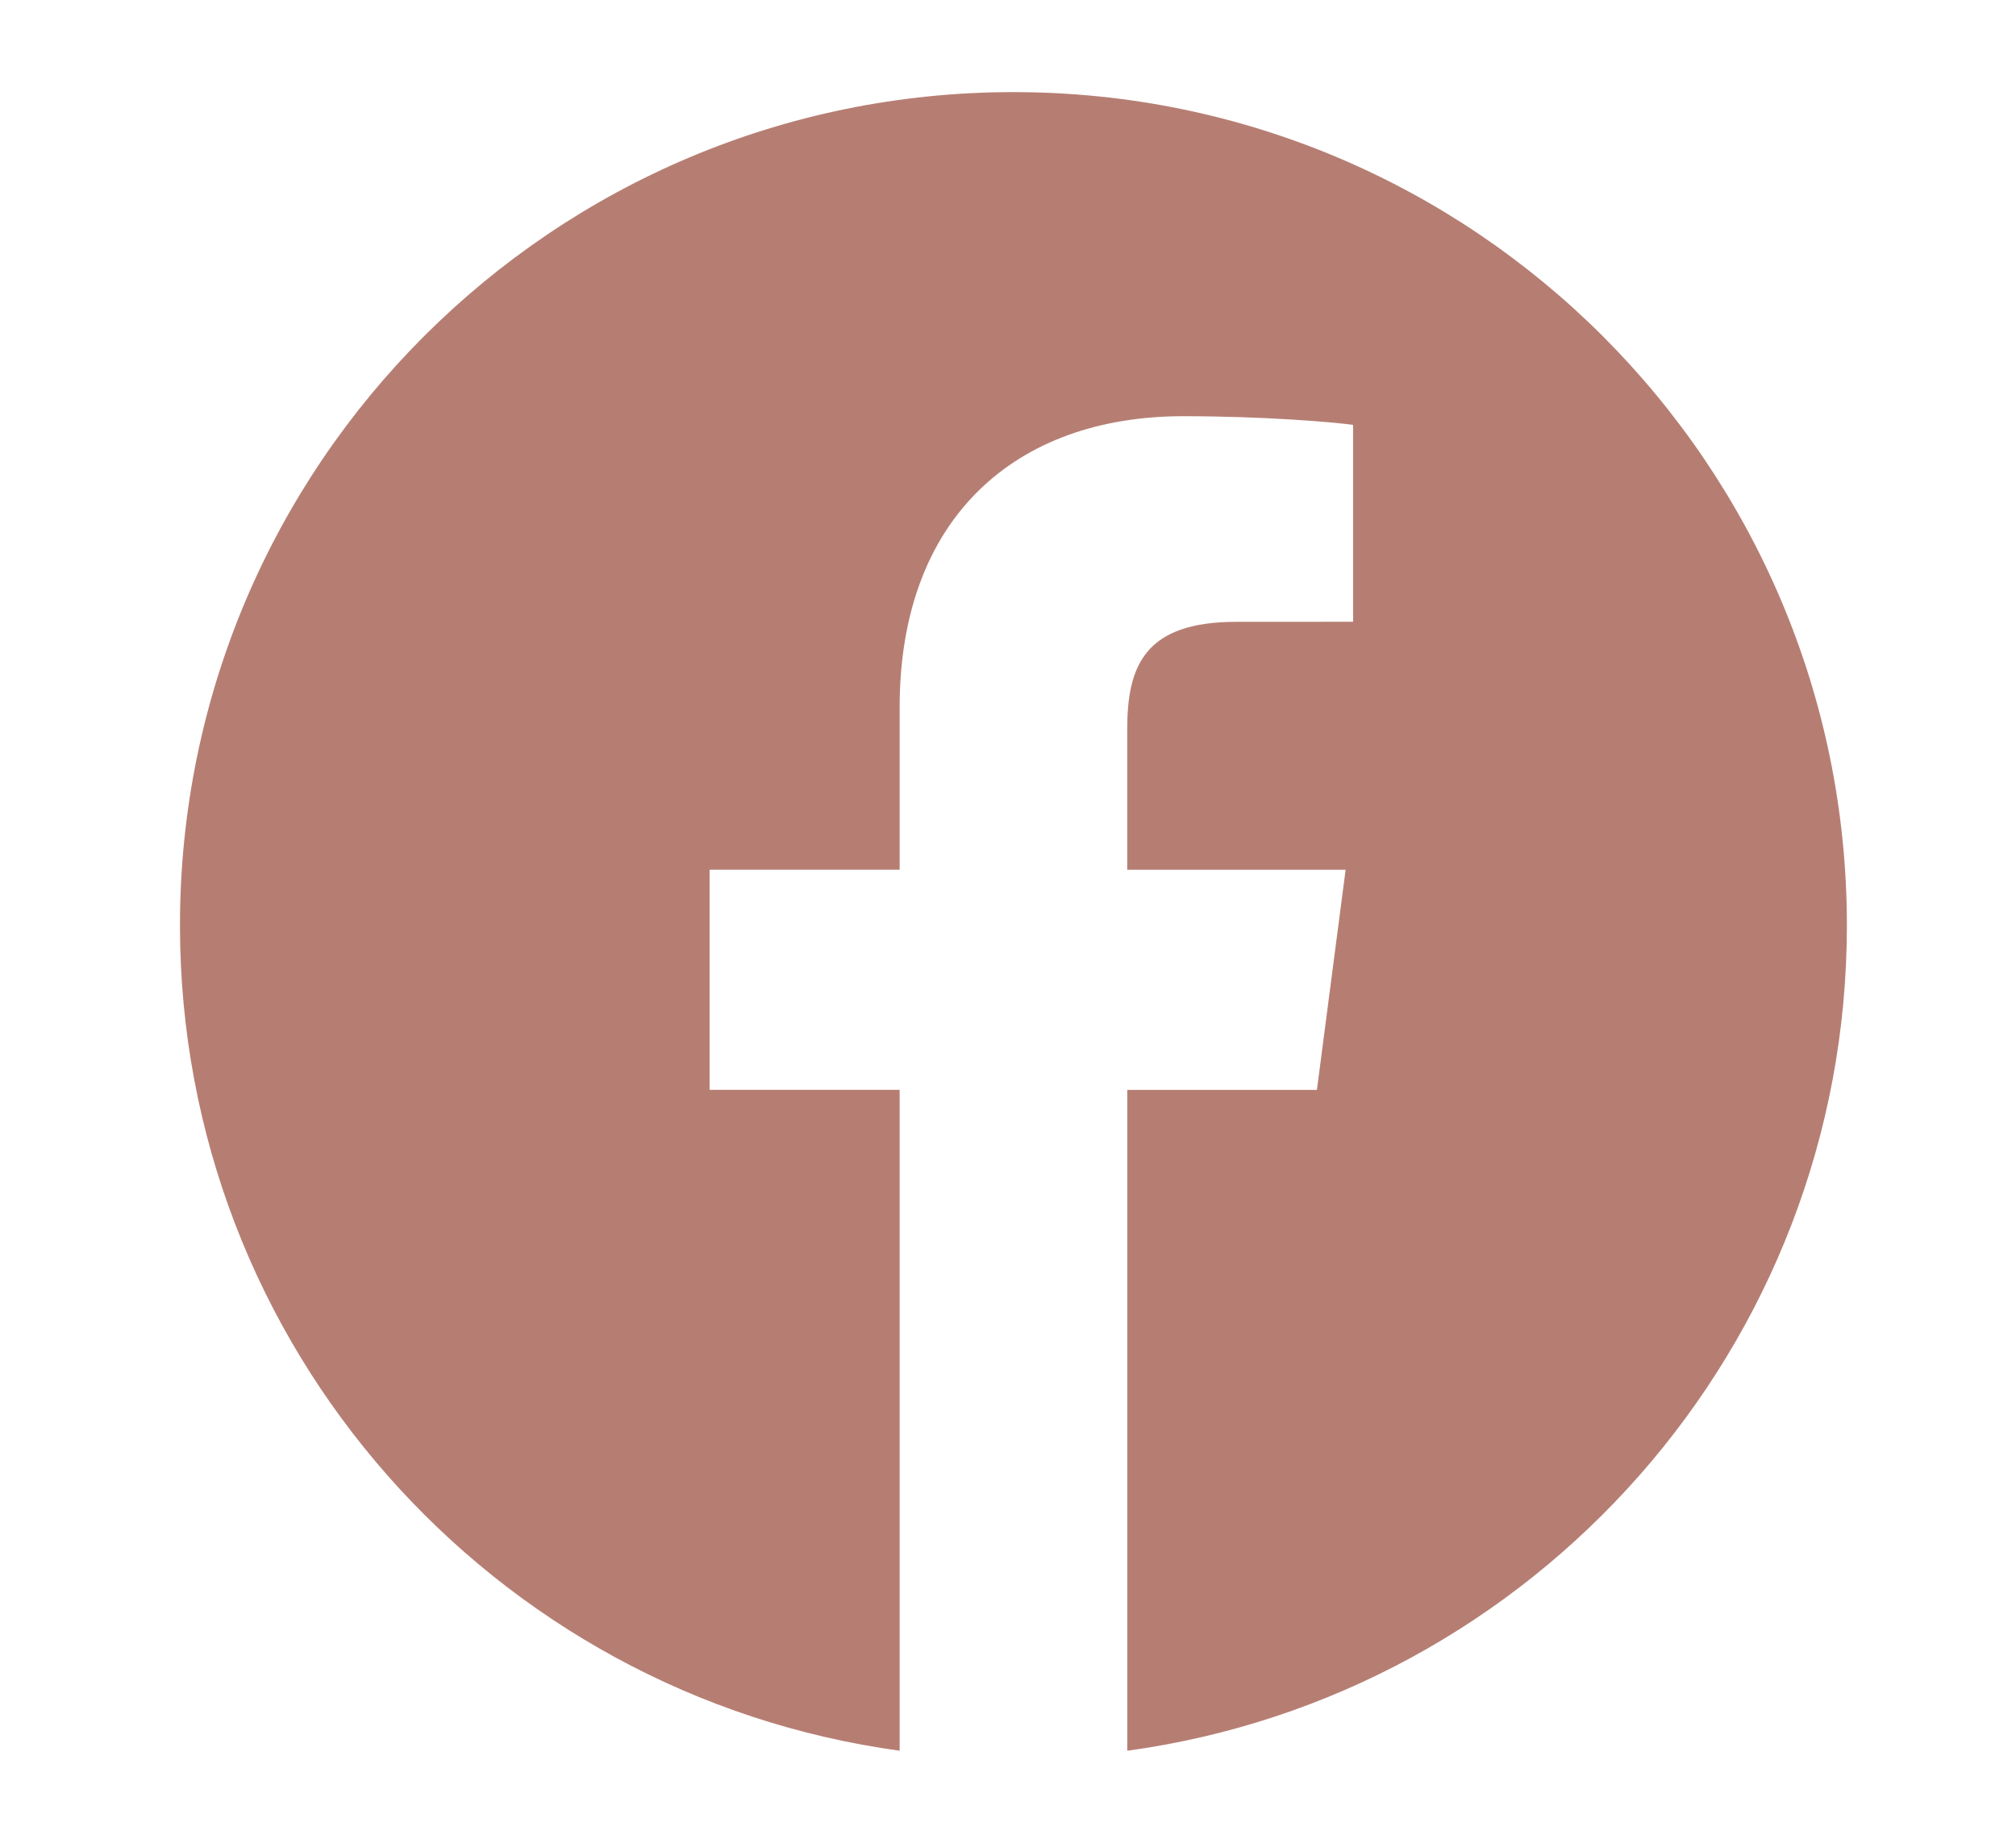
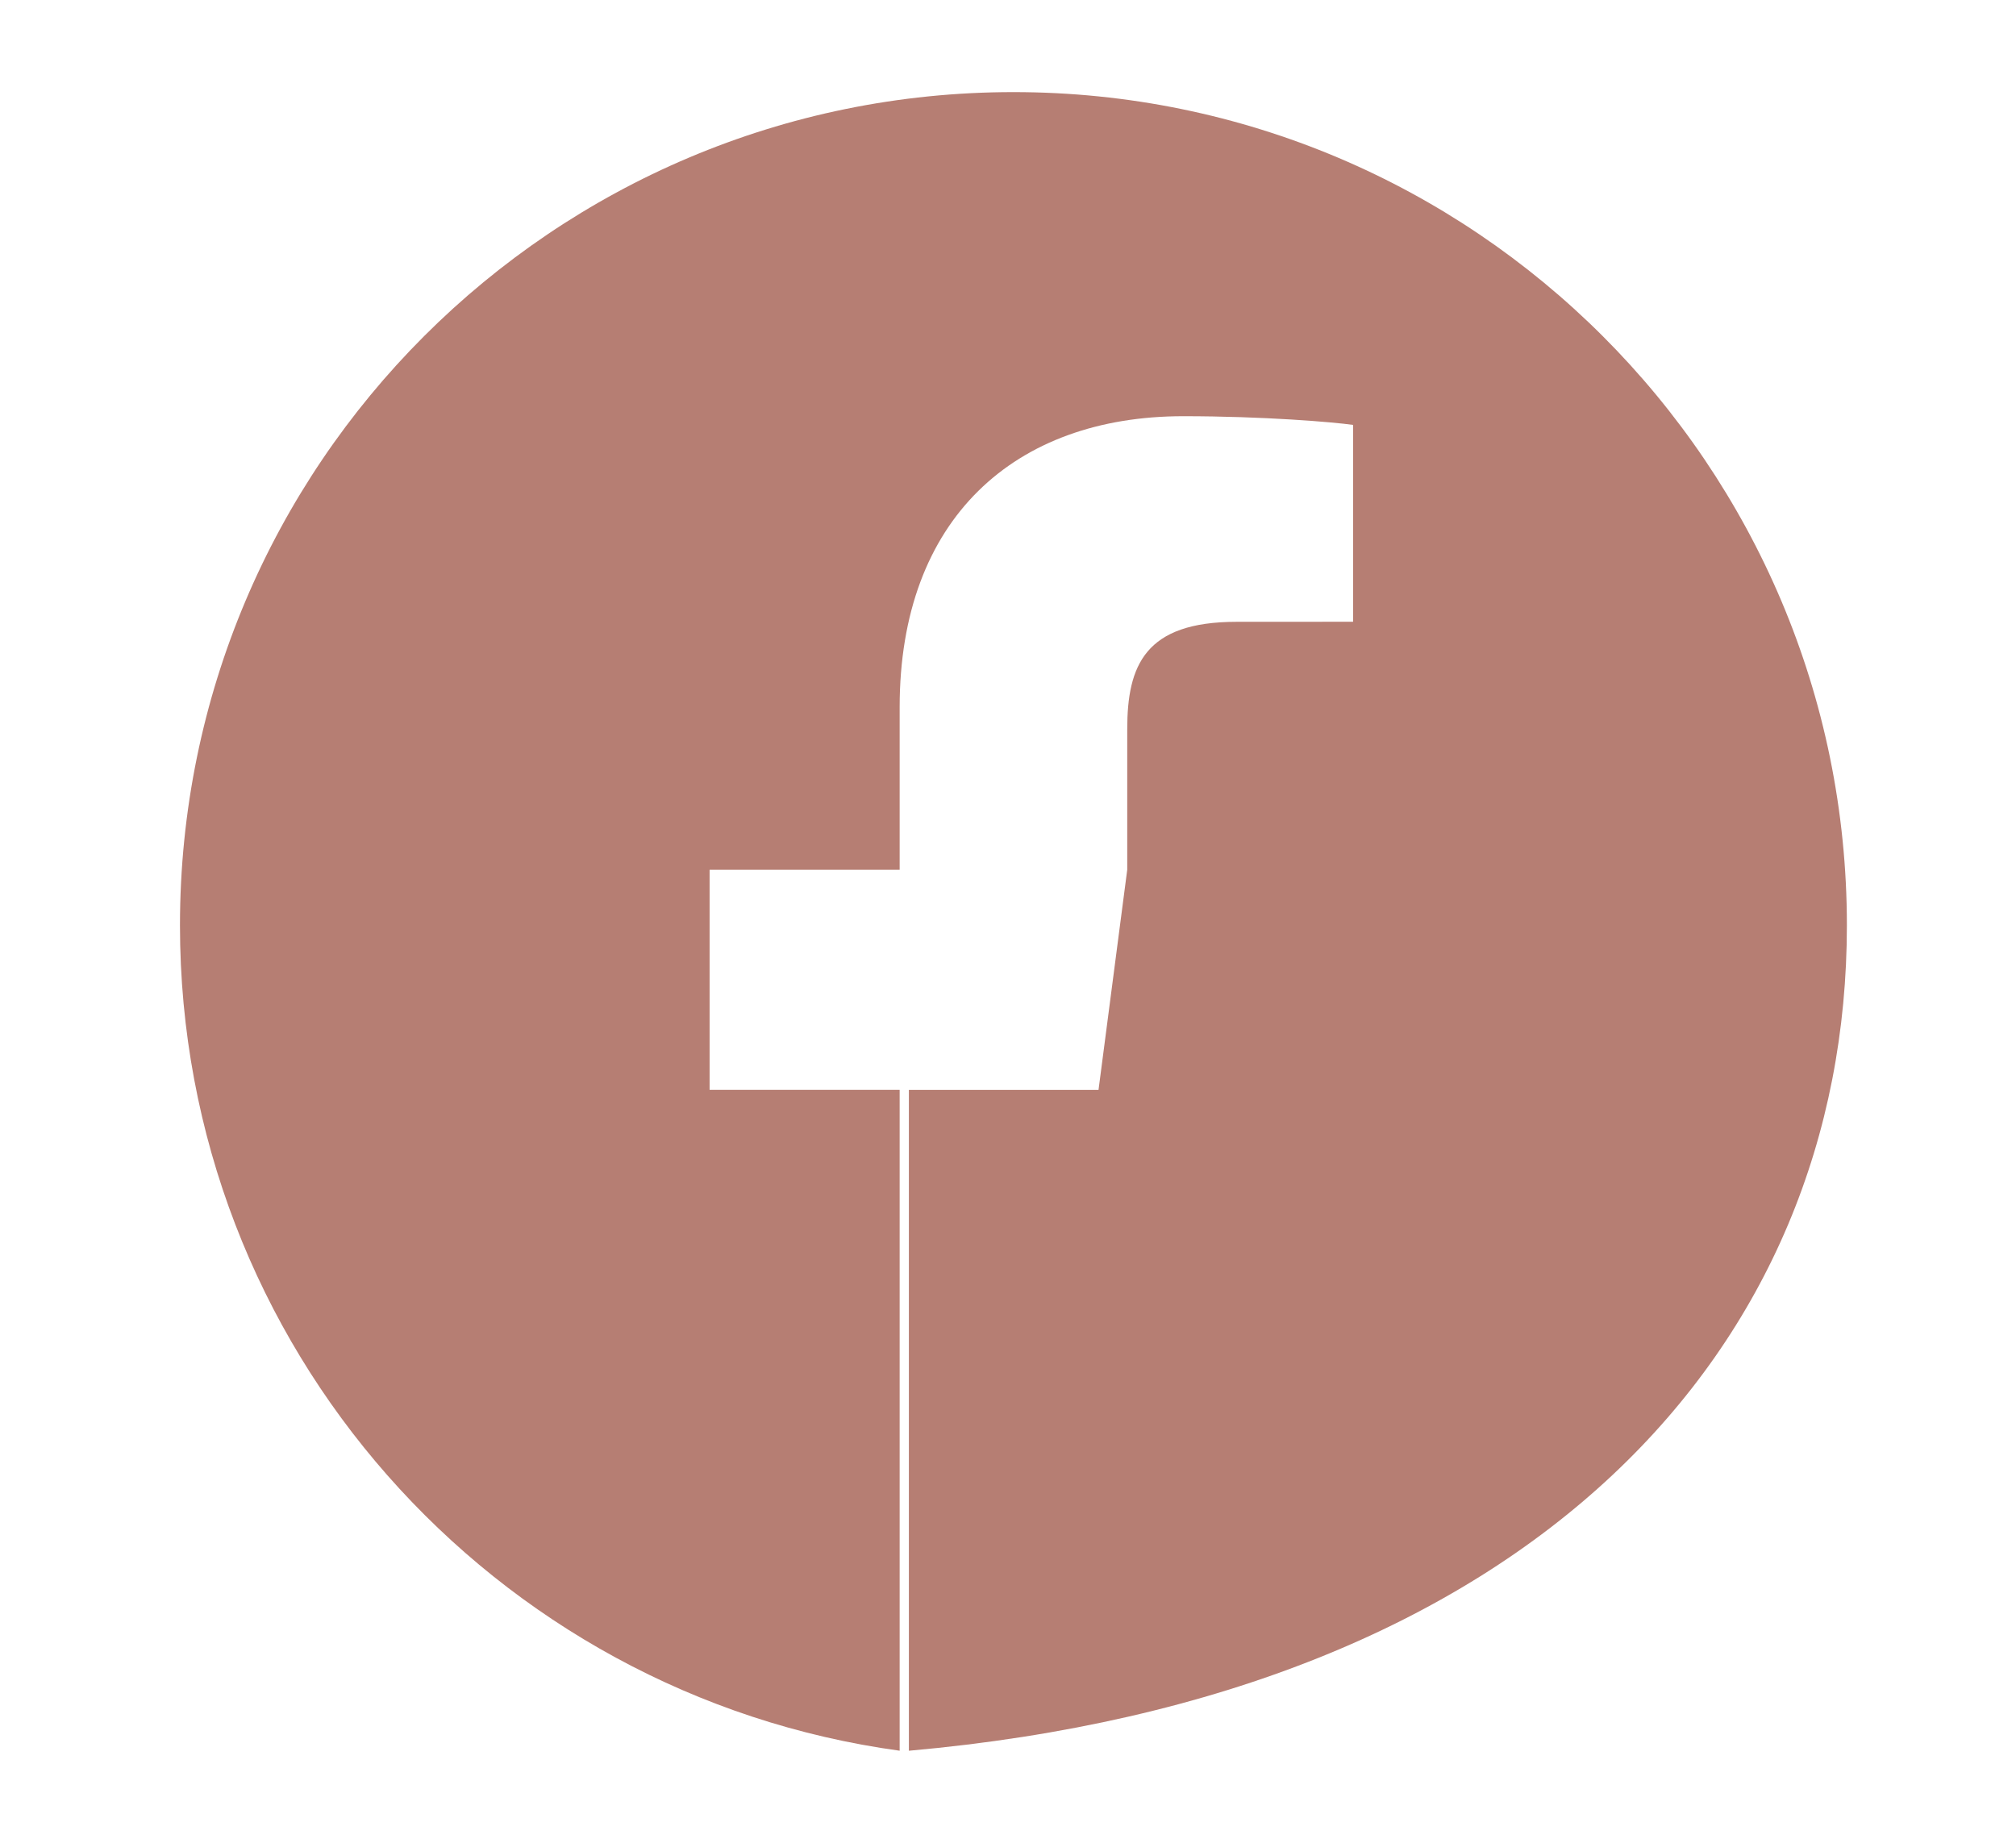
<svg xmlns="http://www.w3.org/2000/svg" id="Layer_1" x="0px" y="0px" width="70px" height="64px" viewBox="0 0 70 64" xml:space="preserve">
-   <path fill="#B67E73" d="M64.128,32.138c0-15.983-12.957-28.939-28.938-28.939c-15.985,0-28.941,12.956-28.941,28.939 c0,14.643,10.877,26.736,24.989,28.665V37.851h-6.599v-7.646h6.599v-5.646c0-6.548,4-10.104,9.846-10.104 c2.794,0,5.203,0.203,5.898,0.302v6.837l-4.049,0.002c-3.174,0-3.793,1.512-3.793,3.73v4.88h7.583l-0.997,7.646h-6.585v22.952 C53.253,58.874,64.128,46.78,64.128,32.138" />
+   <path fill="#B67E73" d="M64.128,32.138c0-15.983-12.957-28.939-28.938-28.939c-15.985,0-28.941,12.956-28.941,28.939 c0,14.643,10.877,26.736,24.989,28.665V37.851h-6.599v-7.646h6.599v-5.646c0-6.548,4-10.104,9.846-10.104 c2.794,0,5.203,0.203,5.898,0.302v6.837l-4.049,0.002c-3.174,0-3.793,1.512-3.793,3.73v4.88l-0.997,7.646h-6.585v22.952 C53.253,58.874,64.128,46.78,64.128,32.138" />
</svg>